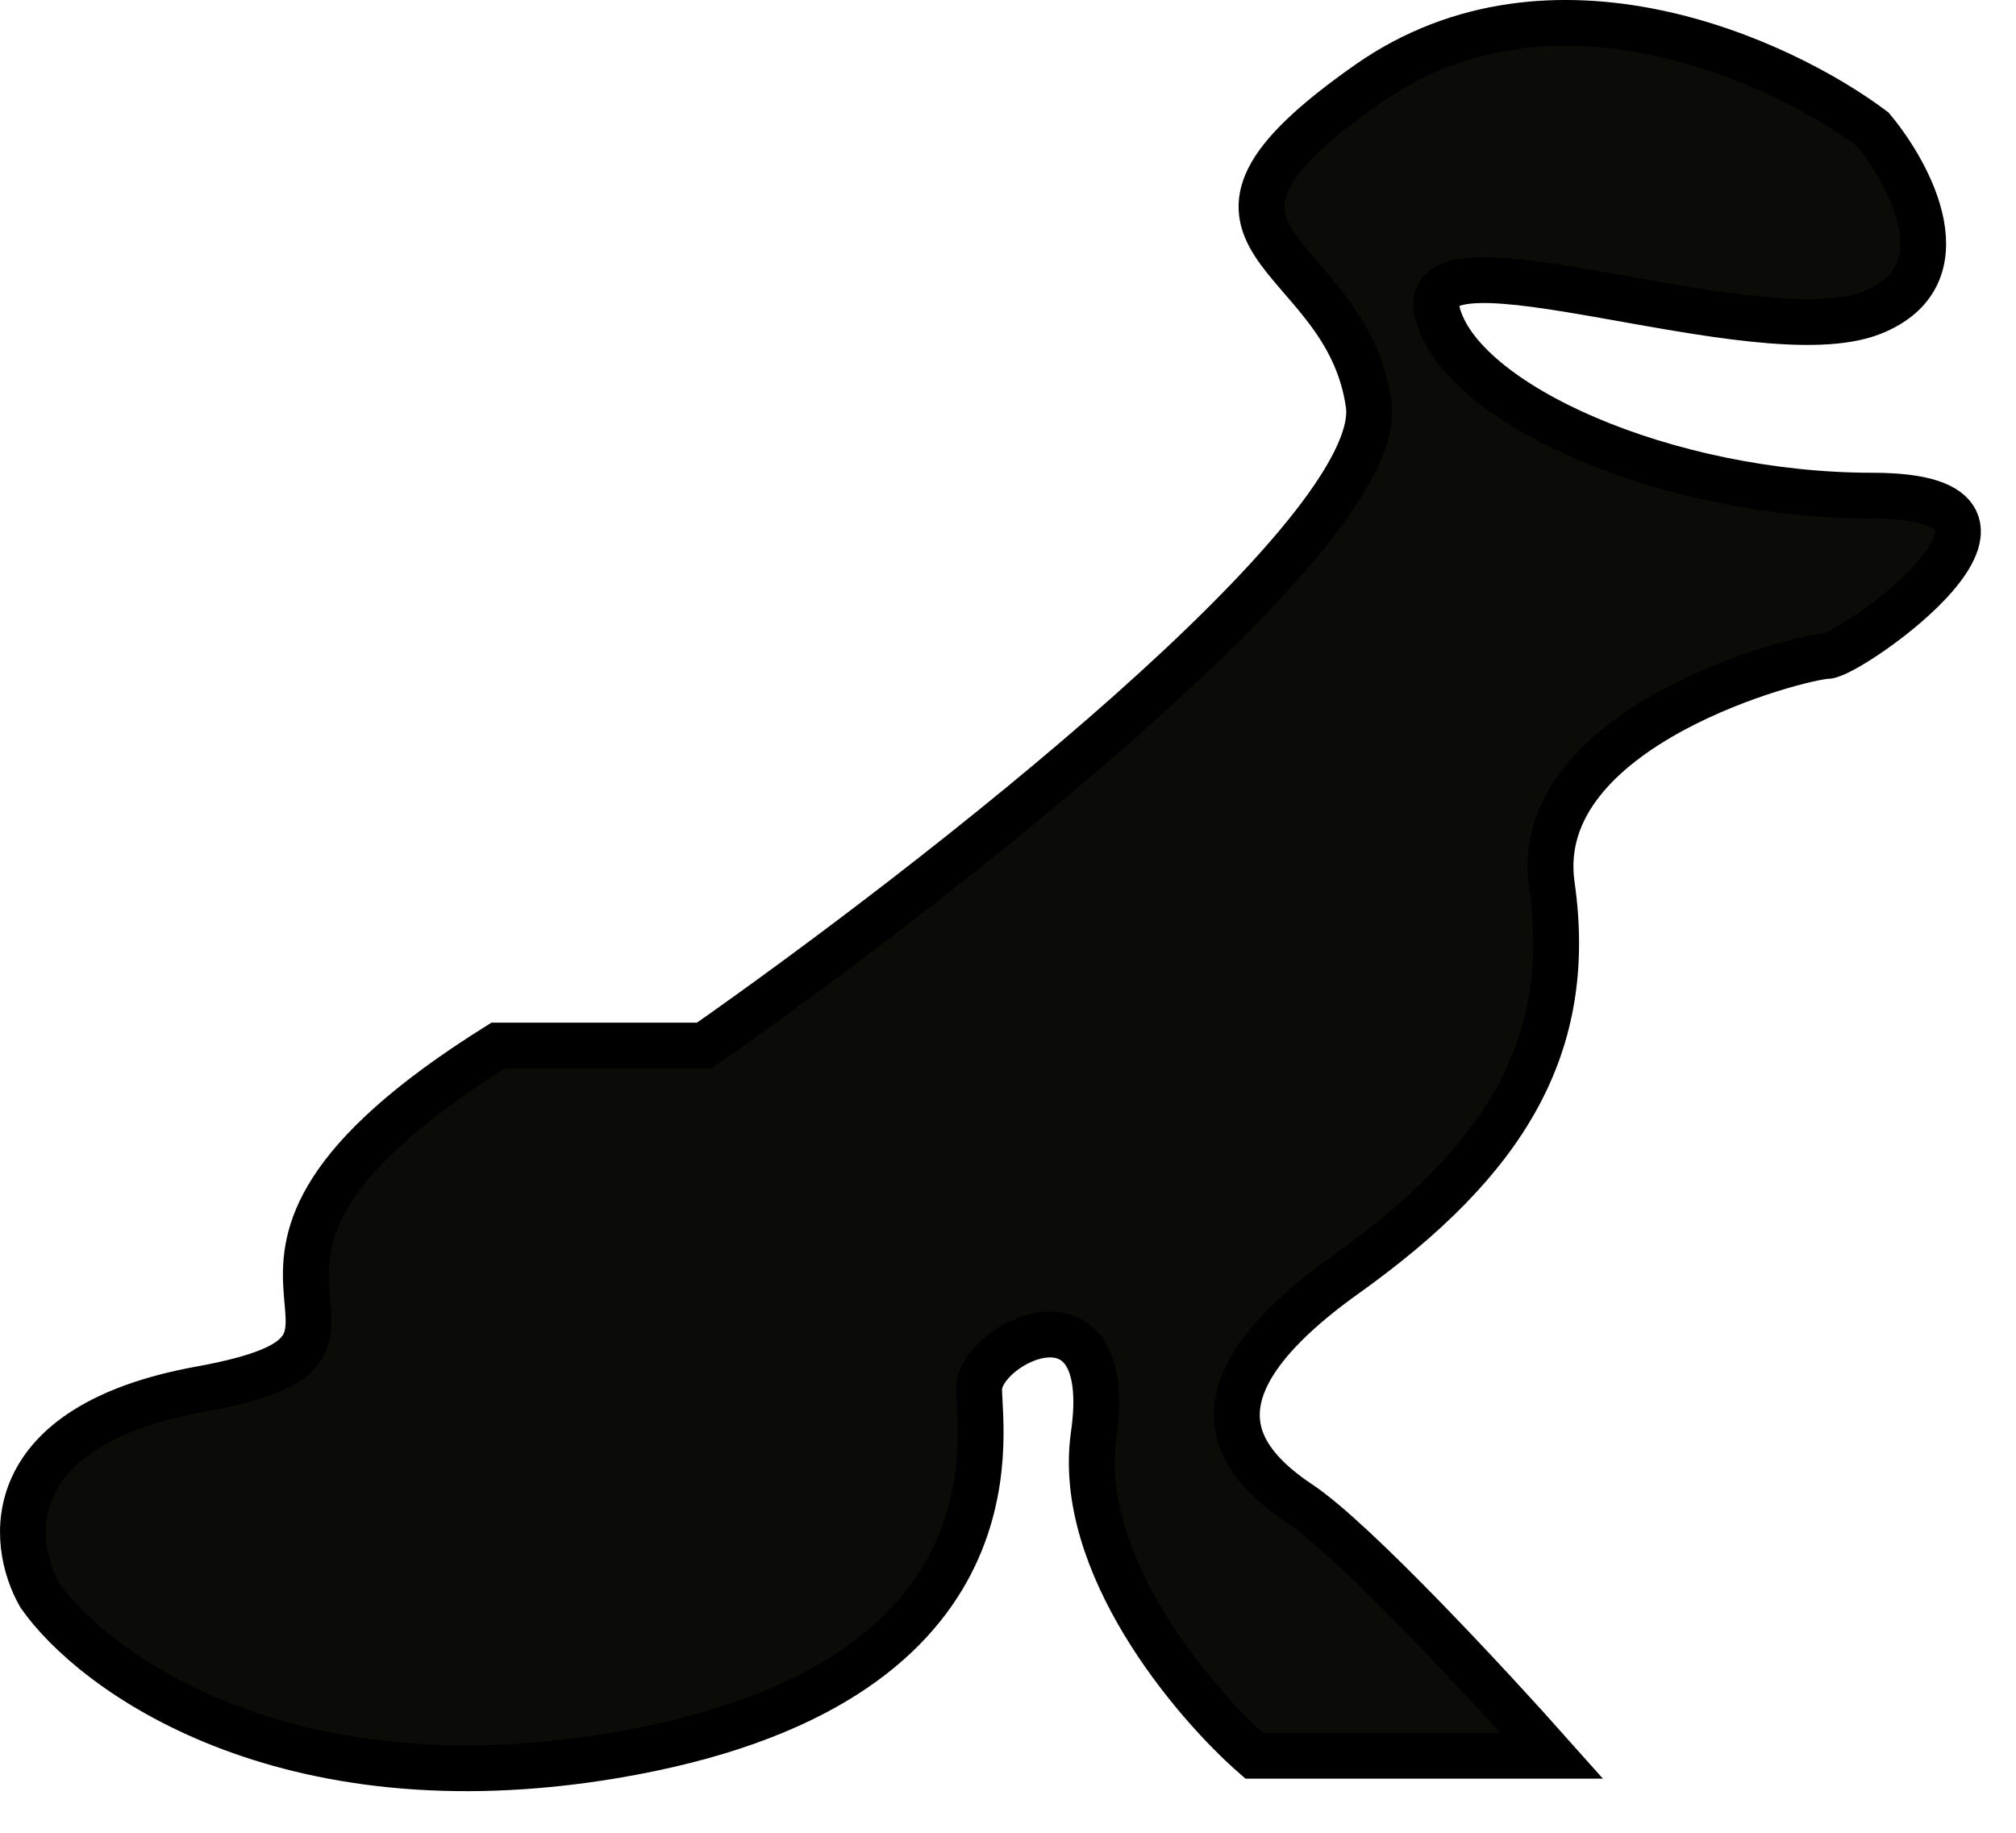
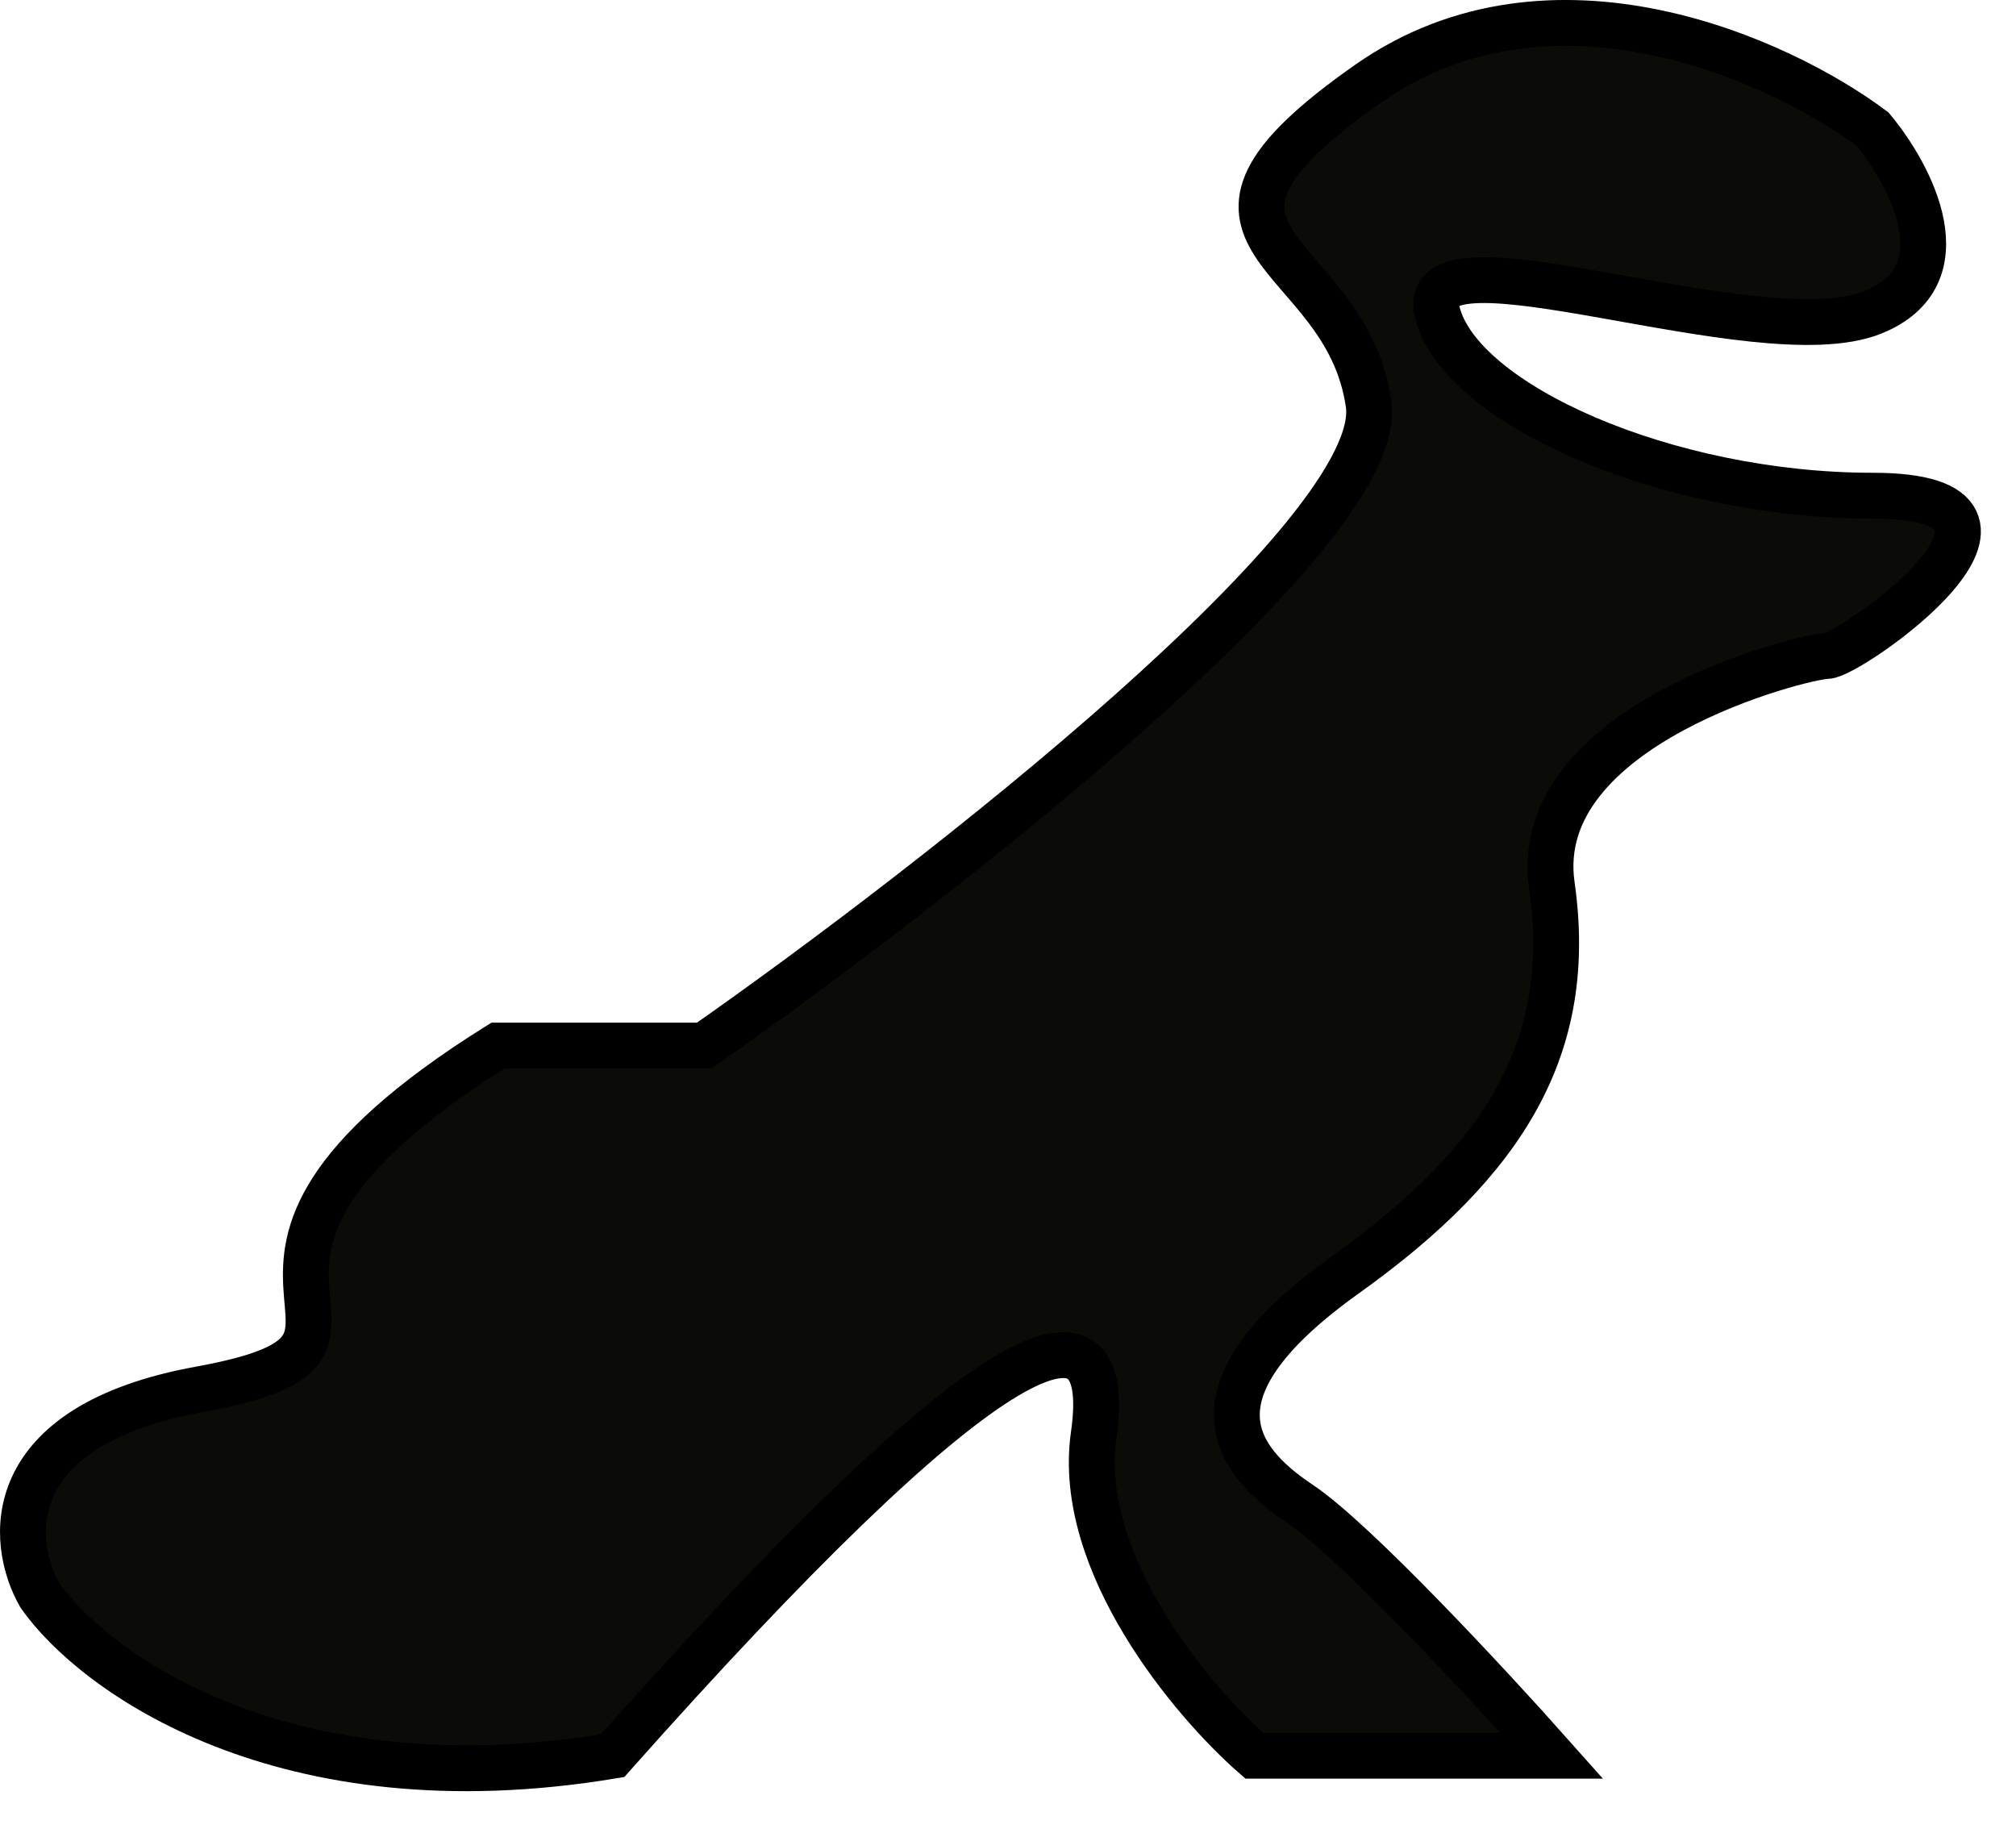
<svg xmlns="http://www.w3.org/2000/svg" width="44" height="40" viewBox="0 0 44 40" fill="none">
-   <path d="M15.37 22.819H10.87C2.87 27.82 9.87 29.318 4.37 30.318C-0.03 31.118 0.204 33.652 0.87 34.818C2.037 36.485 6.17 39.518 13.37 38.318C22.37 36.818 21.37 31.318 21.37 30.318C21.37 29.318 24.37 27.818 23.87 31.318C23.47 34.118 26.037 37.152 27.37 38.318H33.87C32.537 36.818 29.57 33.618 28.37 32.818C26.87 31.818 25.87 30.318 29.37 27.818C32.87 25.318 34.37 22.819 33.87 19.318C33.37 15.818 39.37 14.318 39.87 14.318C40.37 14.318 45.37 10.818 40.87 10.818C36.37 10.818 31.87 8.819 31.37 6.818C30.87 4.817 38.37 7.818 40.87 6.818C42.87 6.018 41.704 3.819 40.87 2.819C38.87 1.319 33.87 -0.981 29.87 1.819C24.87 5.319 29.37 5.319 29.87 8.819C30.27 11.619 20.37 19.319 15.37 22.819Z" fill="#0B0B08" stroke="black" />
+   <path d="M15.37 22.819H10.87C2.87 27.82 9.87 29.318 4.37 30.318C-0.03 31.118 0.204 33.652 0.87 34.818C2.037 36.485 6.17 39.518 13.37 38.318C21.37 29.318 24.37 27.818 23.87 31.318C23.47 34.118 26.037 37.152 27.37 38.318H33.87C32.537 36.818 29.57 33.618 28.37 32.818C26.87 31.818 25.87 30.318 29.37 27.818C32.87 25.318 34.37 22.819 33.87 19.318C33.37 15.818 39.37 14.318 39.87 14.318C40.37 14.318 45.37 10.818 40.87 10.818C36.37 10.818 31.87 8.819 31.37 6.818C30.87 4.817 38.37 7.818 40.87 6.818C42.87 6.018 41.704 3.819 40.87 2.819C38.87 1.319 33.87 -0.981 29.87 1.819C24.87 5.319 29.37 5.319 29.87 8.819C30.27 11.619 20.37 19.319 15.37 22.819Z" fill="#0B0B08" stroke="black" />
</svg>